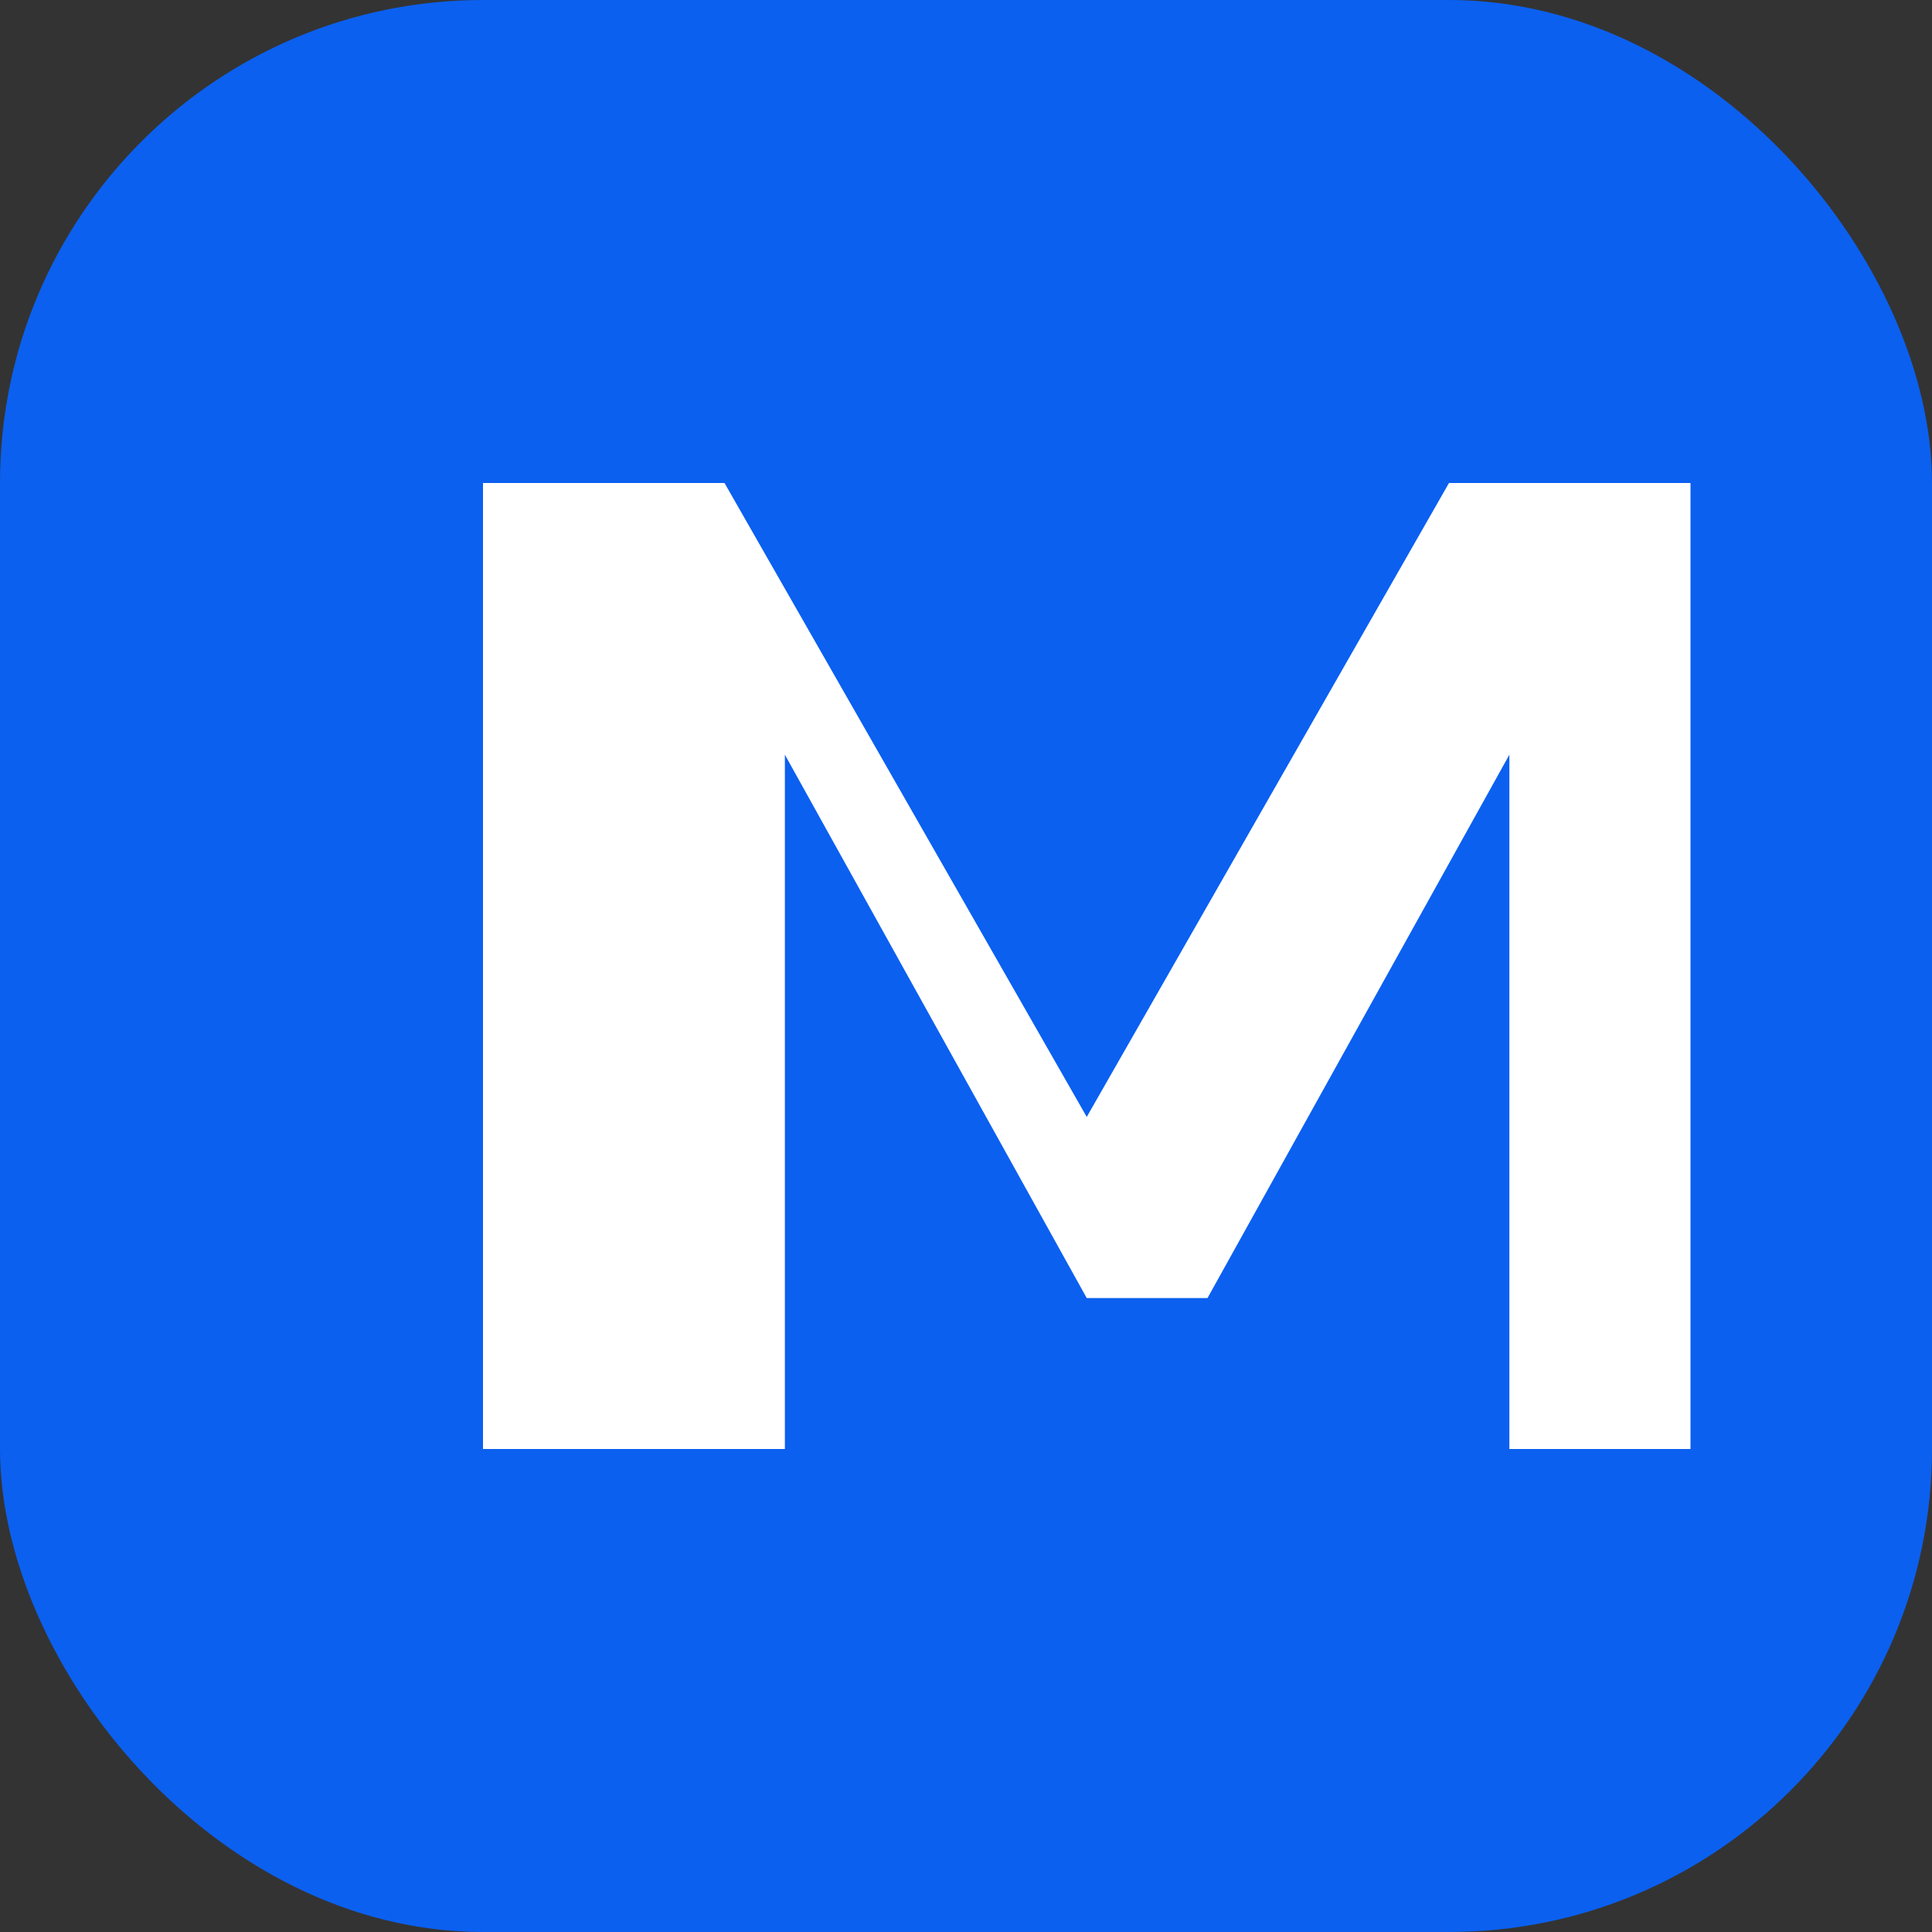
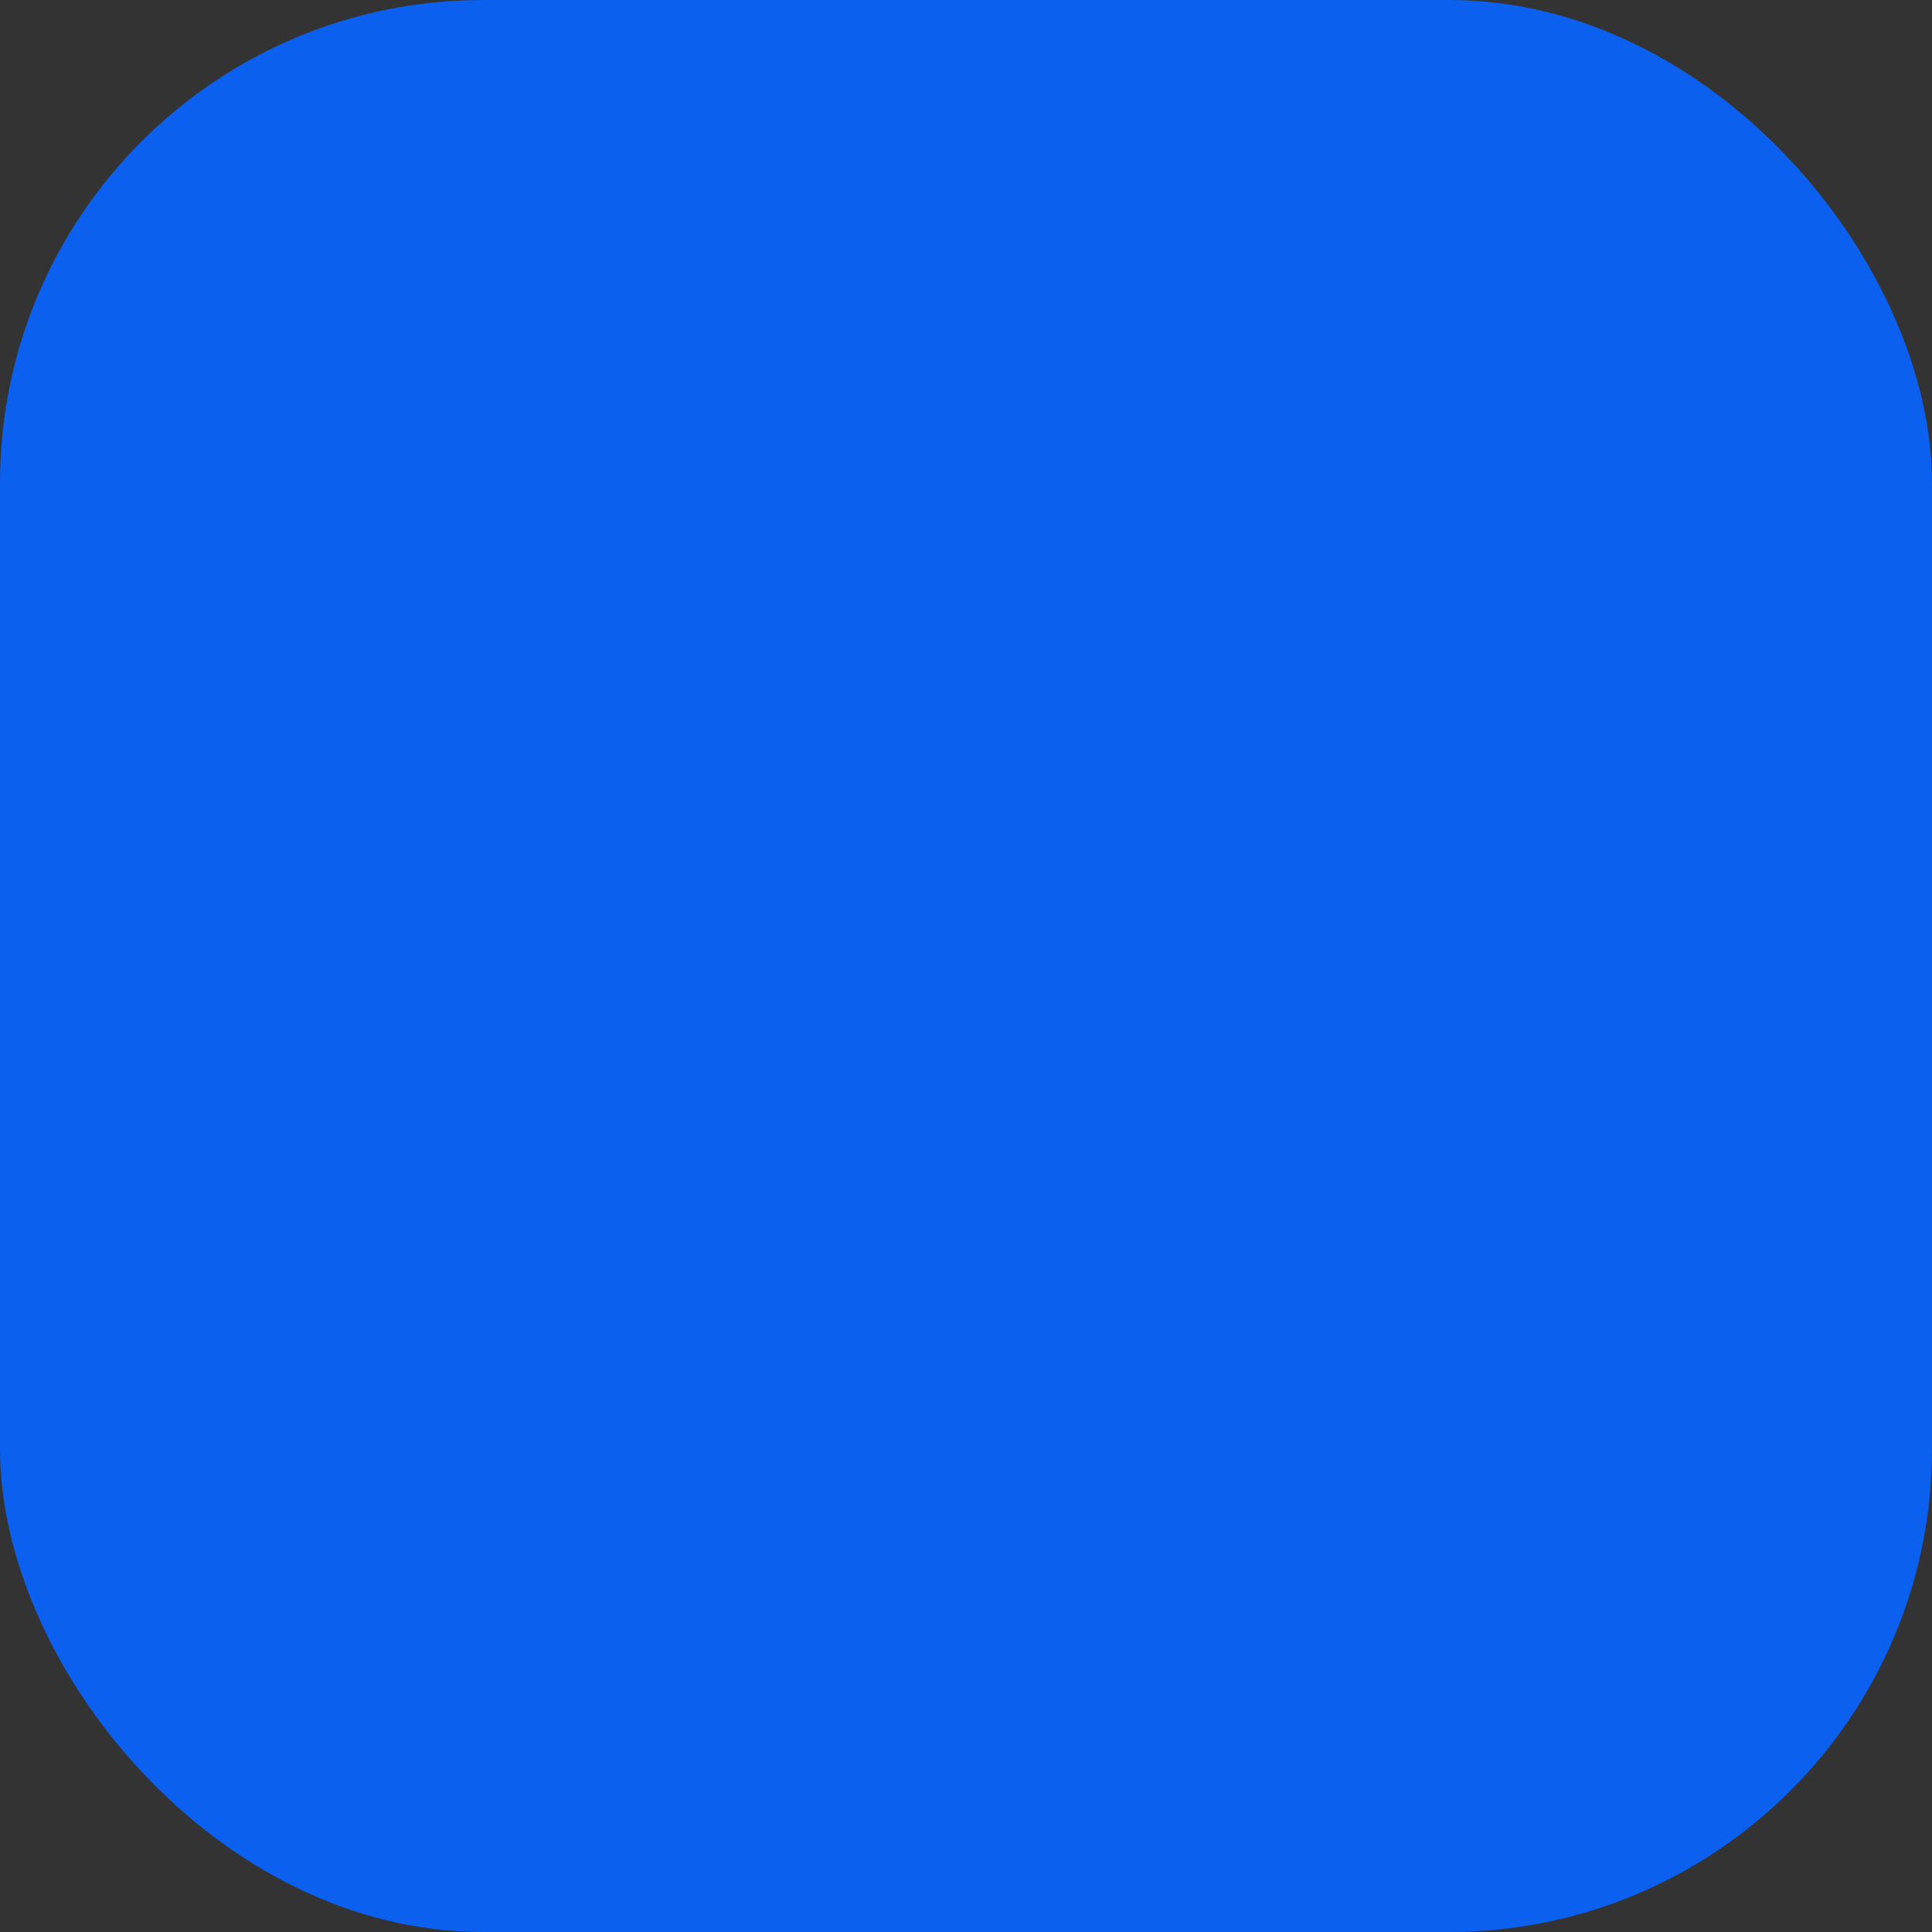
<svg xmlns="http://www.w3.org/2000/svg" viewBox="0 0 32 32" fill="none">
  <rect x="0" y="0" width="32" height="32" fill="#333333" stroke="none" />
  <rect width="32" height="32" rx="8" fill="#0b60f0" />
-   <path d="M8 24V8h4l6 10.5L24 8h4v16h-3V12.5l-5 9h-2l-5-9V24H8z" fill="white" />
</svg>